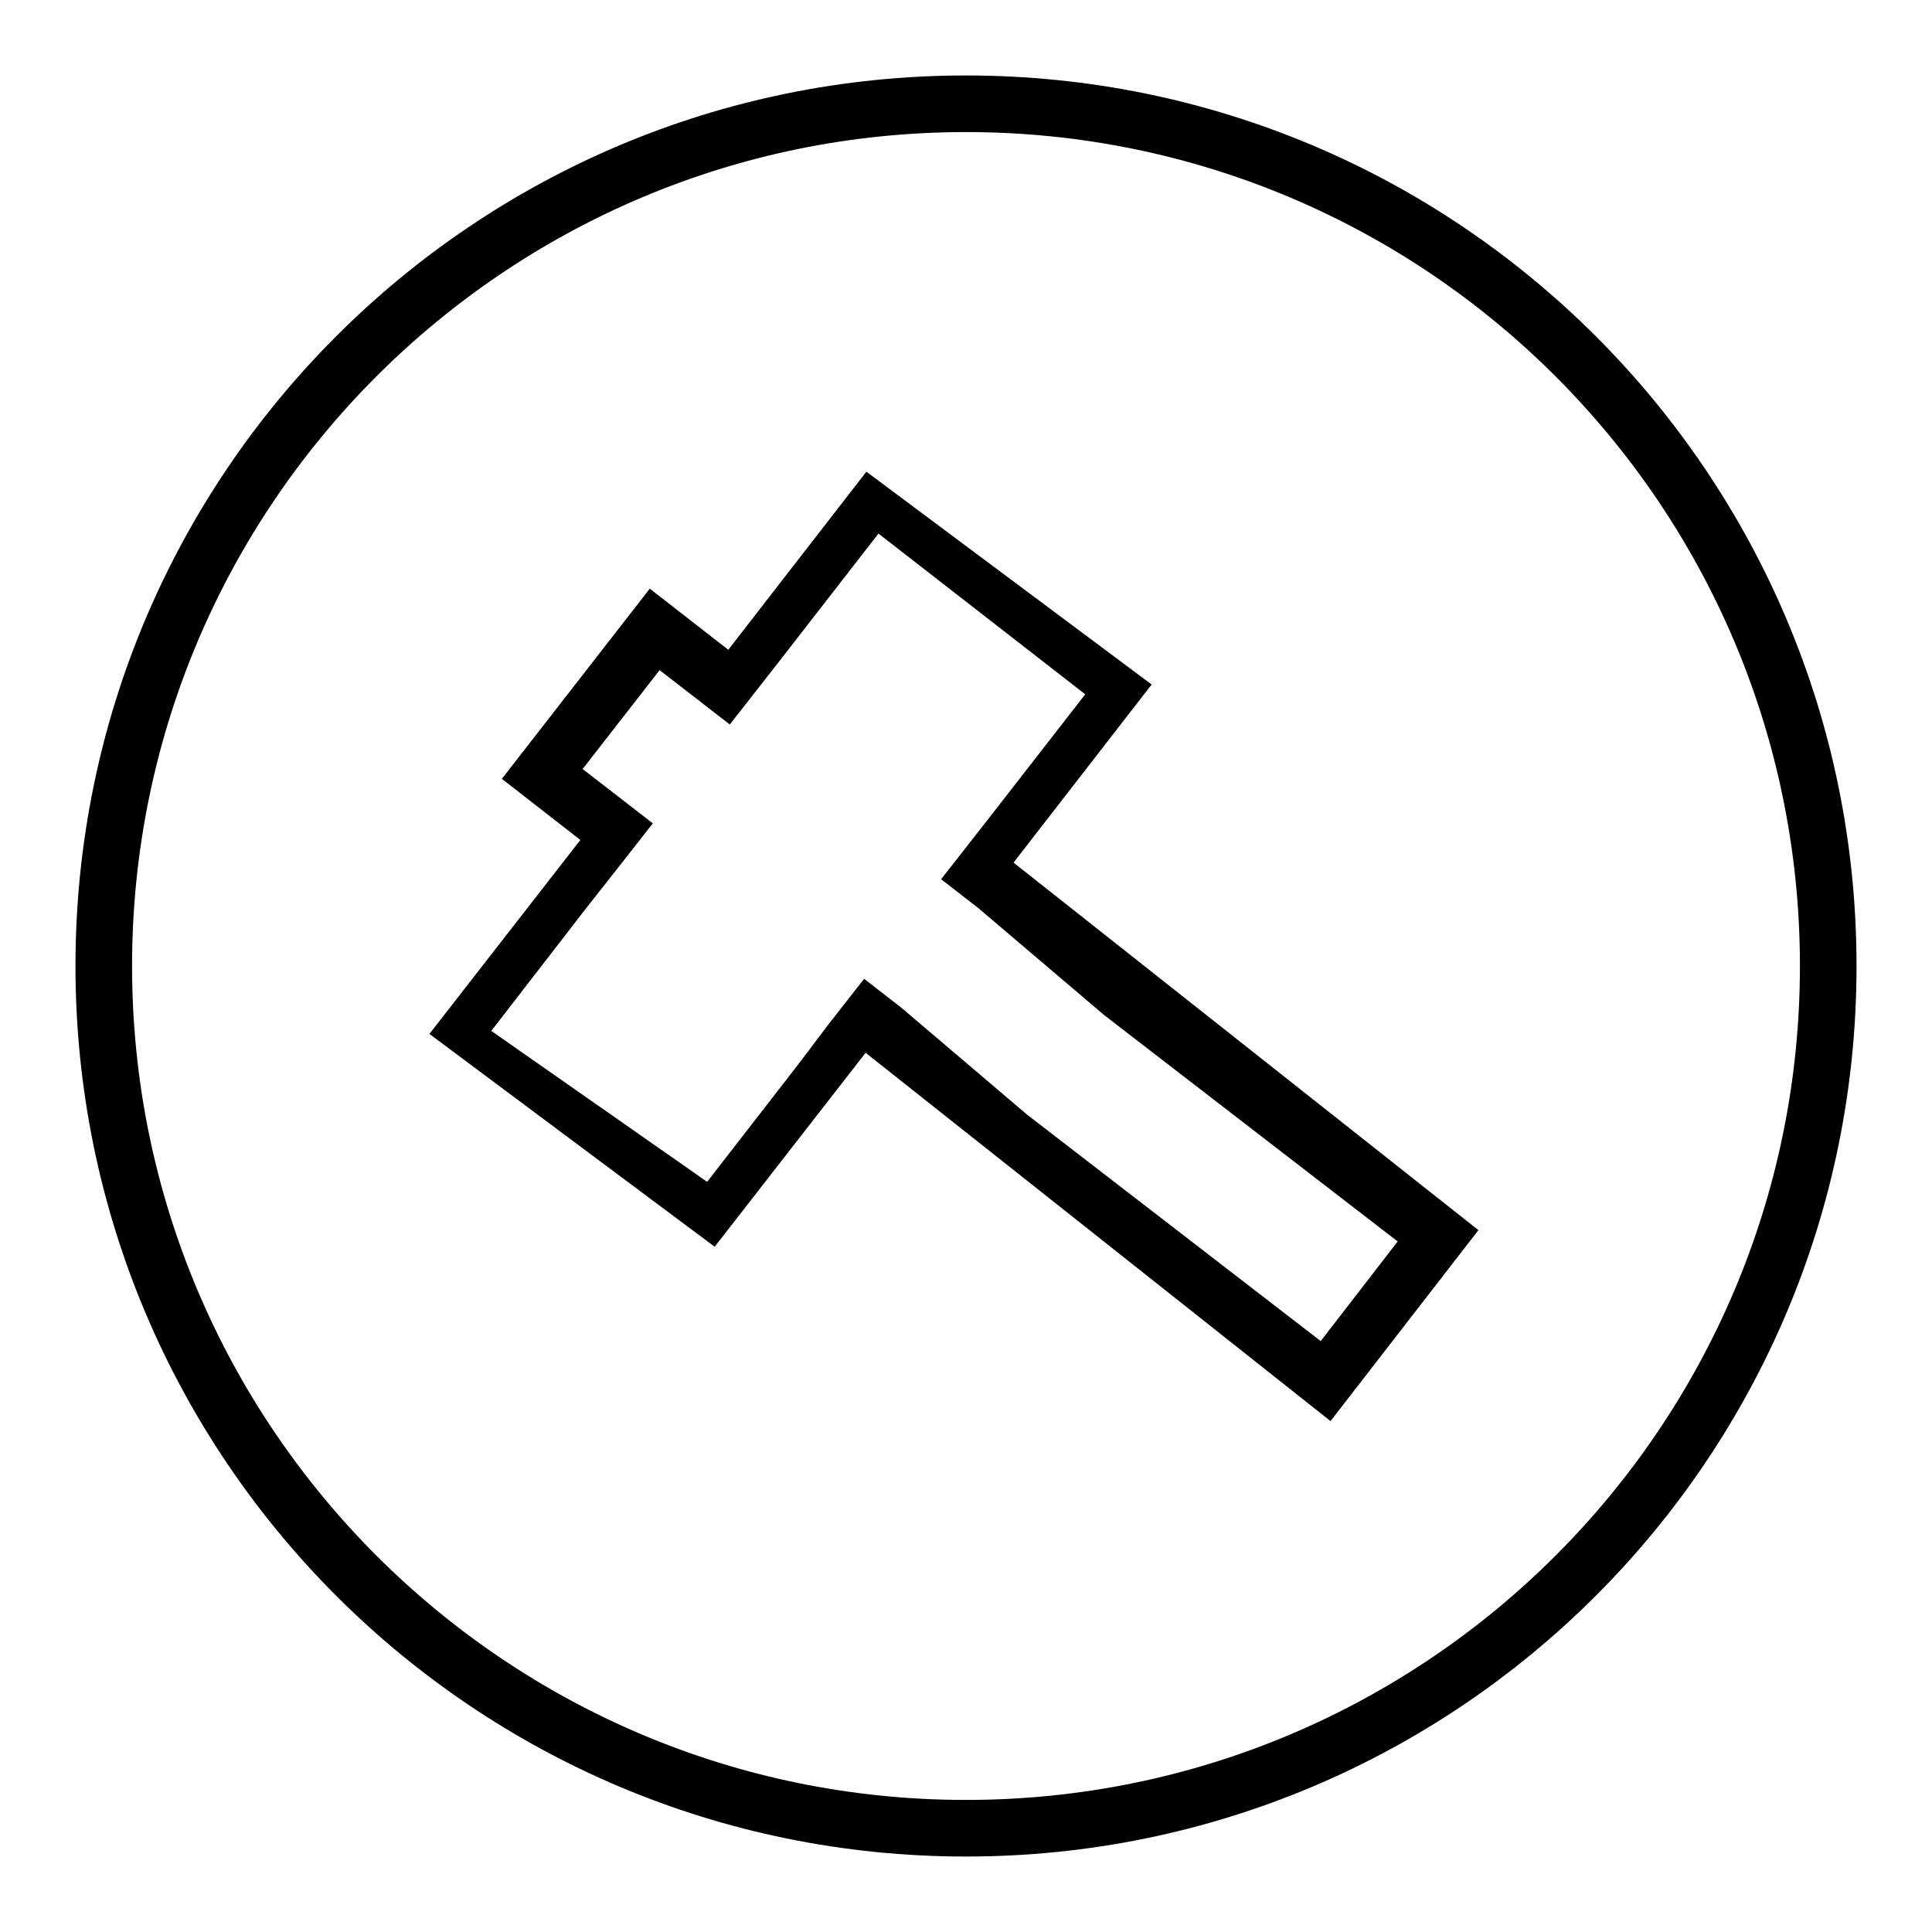
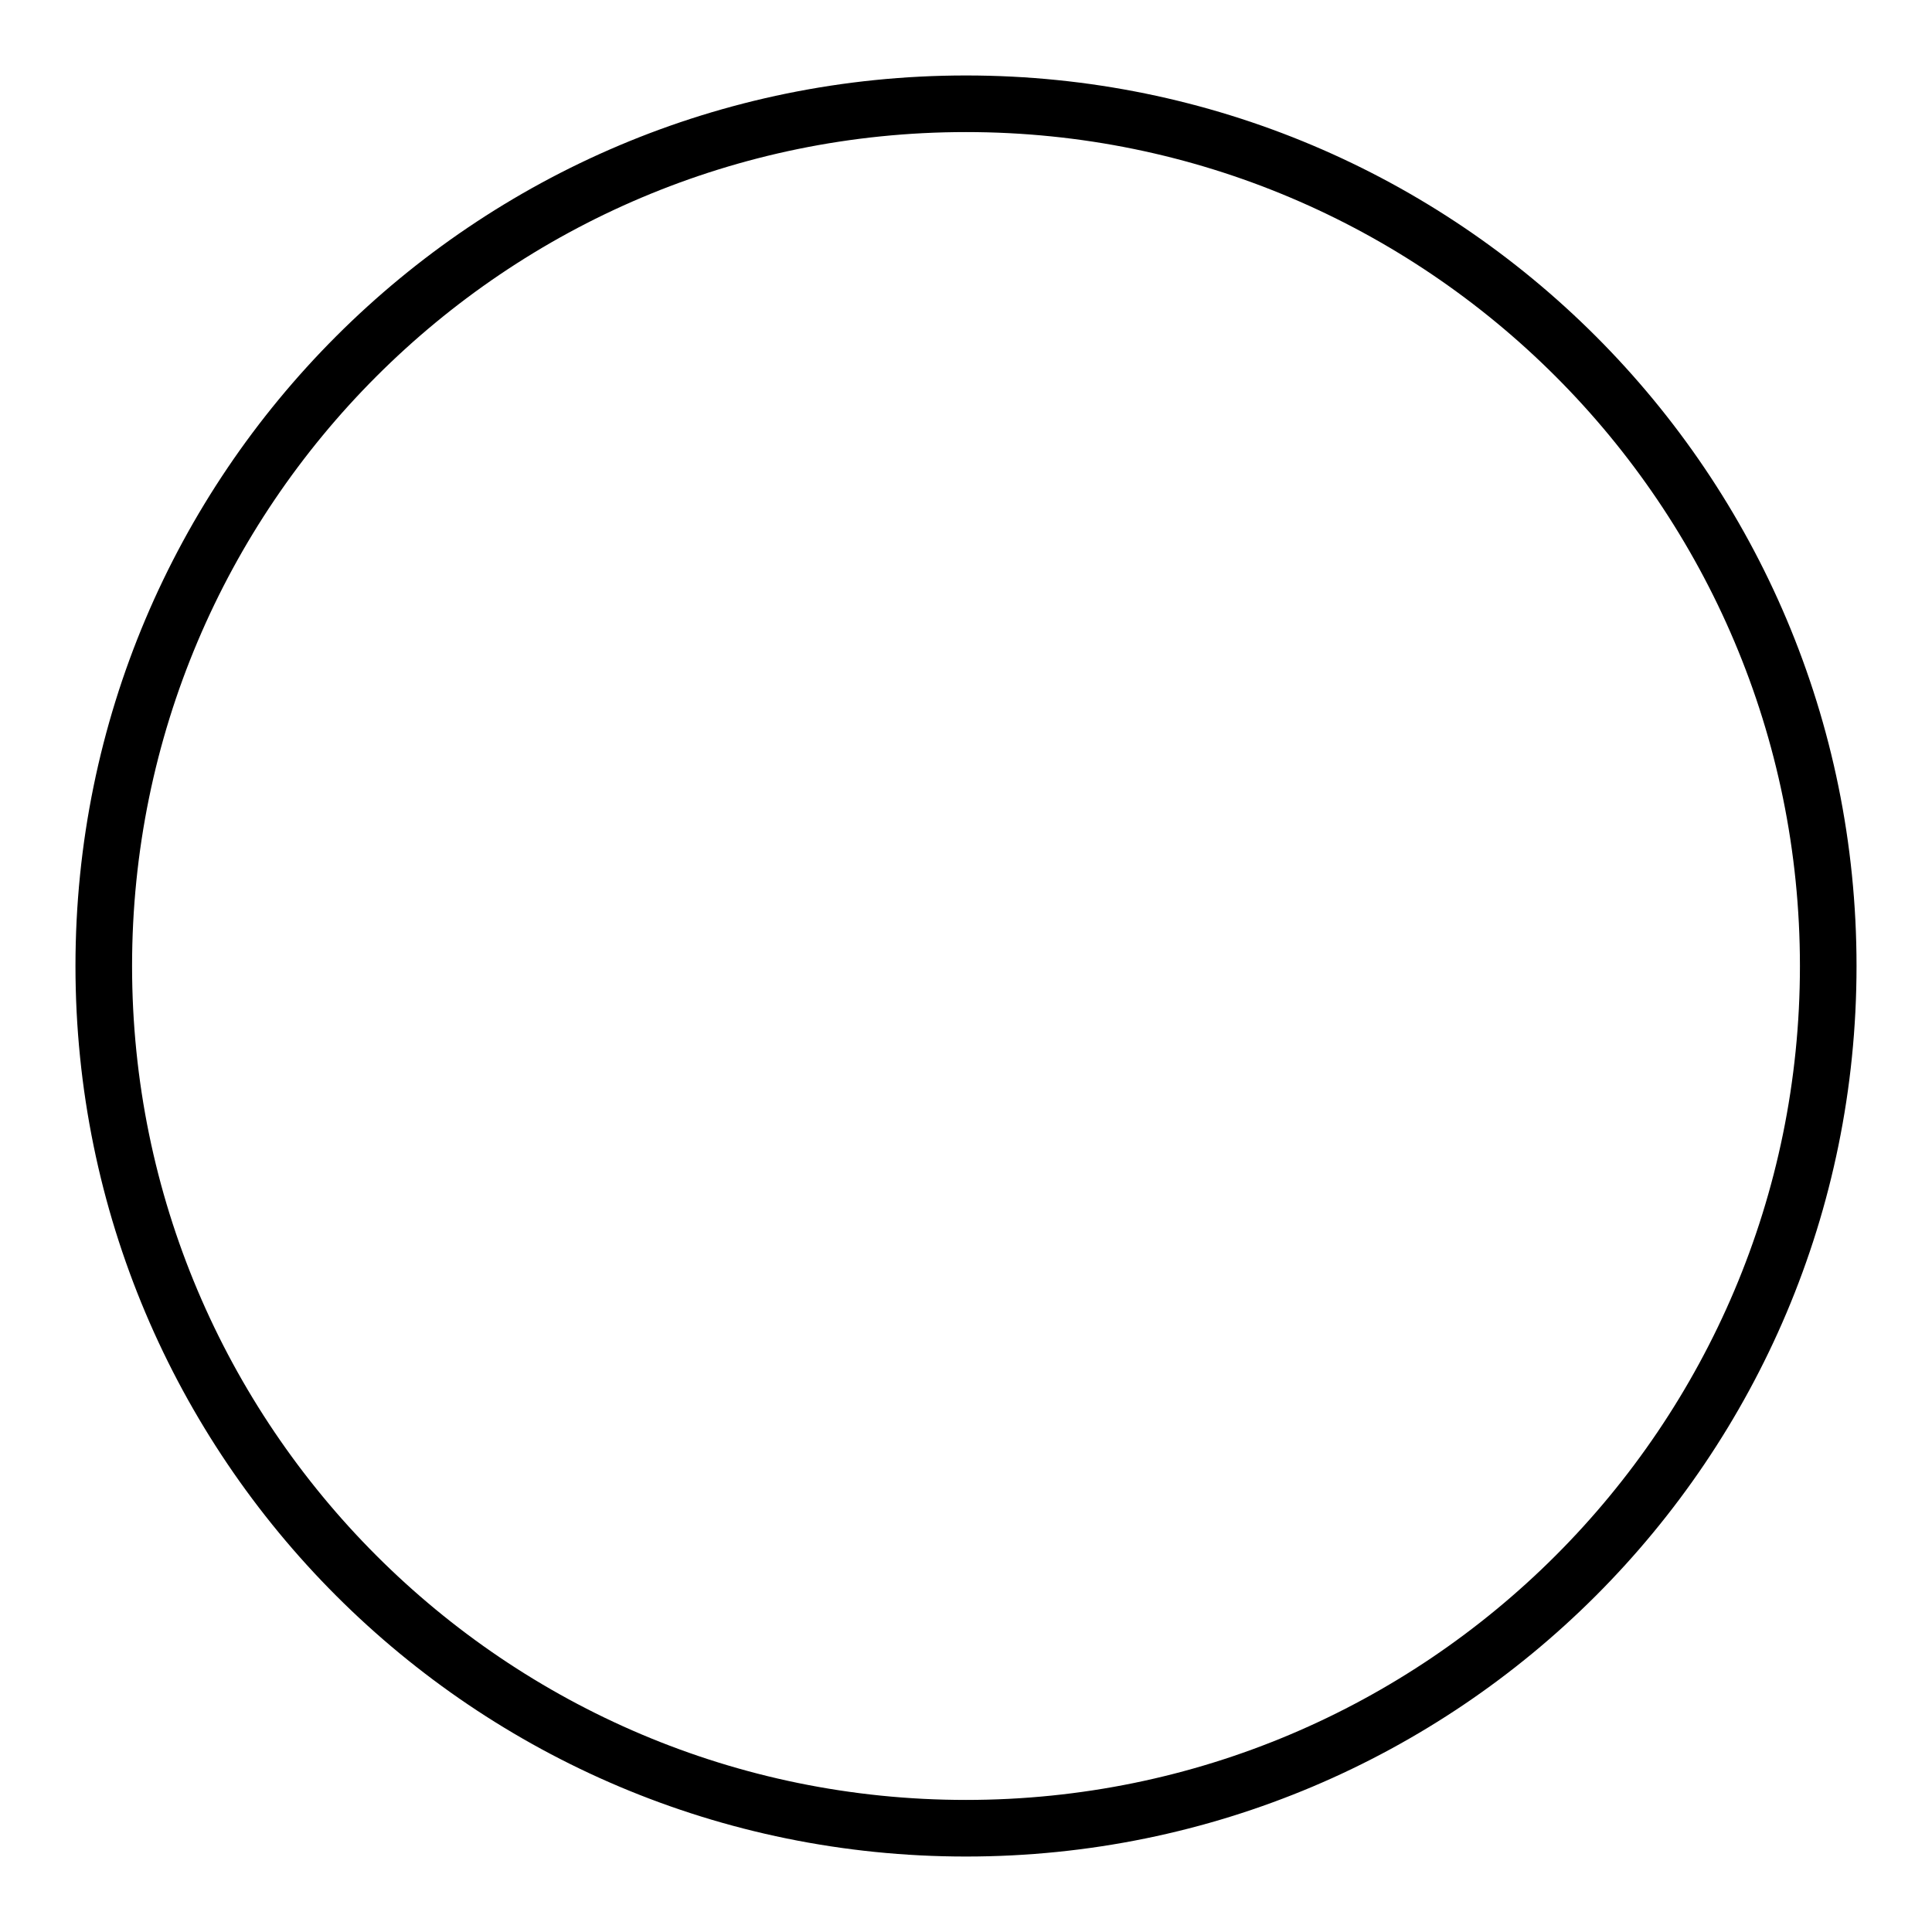
<svg xmlns="http://www.w3.org/2000/svg" version="1.1" x="0px" y="0px" viewBox="0 0 256 256" enable-background="new 0 0 256 256" xml:space="preserve">
  <g>
    <g>
      <path fill="#000000" d="M128,10C62.8,10,10,62.8,10,128c0,65.2,52.8,118,118,118c65.2,0,118-52.8,118-118C246,62.8,193.2,10,128,10z M128,238.5C67,238.5,17.5,189,17.5,128S67,17.5,128,17.5S238.5,67,238.5,128C238.5,189,189,238.5,128,238.5z" />
-       <path fill="#000000" d="M134.3,114.3l18.3-23.6l-37.8-28.2L96.5,86.1L86.1,78l-19.6,25.2l10.4,8.1l-20,25.7l37.8,28.2l20-25.7l61.6,48.8l19.6-25.3L134.3,114.3z M175,177.7l-38.9-30l-16.7-14.2l-4.9-3.8l-4.7,6l-4,5.3l-12.1,15.6l-28.6-20l12.6-16.3l4.1-5.2l4.7-6l-4.9-3.8l-2.2-1.7l-2.2-1.7l10.2-13.1l2.2,1.7l2.2,1.7l4.9,3.8l4.7-6l1.8-2.3l13.2-17L143.8,92l-12.6,16.2l-1.8,2.3l-4.7,6l4.9,3.8l16.7,14.2l38.9,30L175,177.7z" />
    </g>
  </g>
</svg>